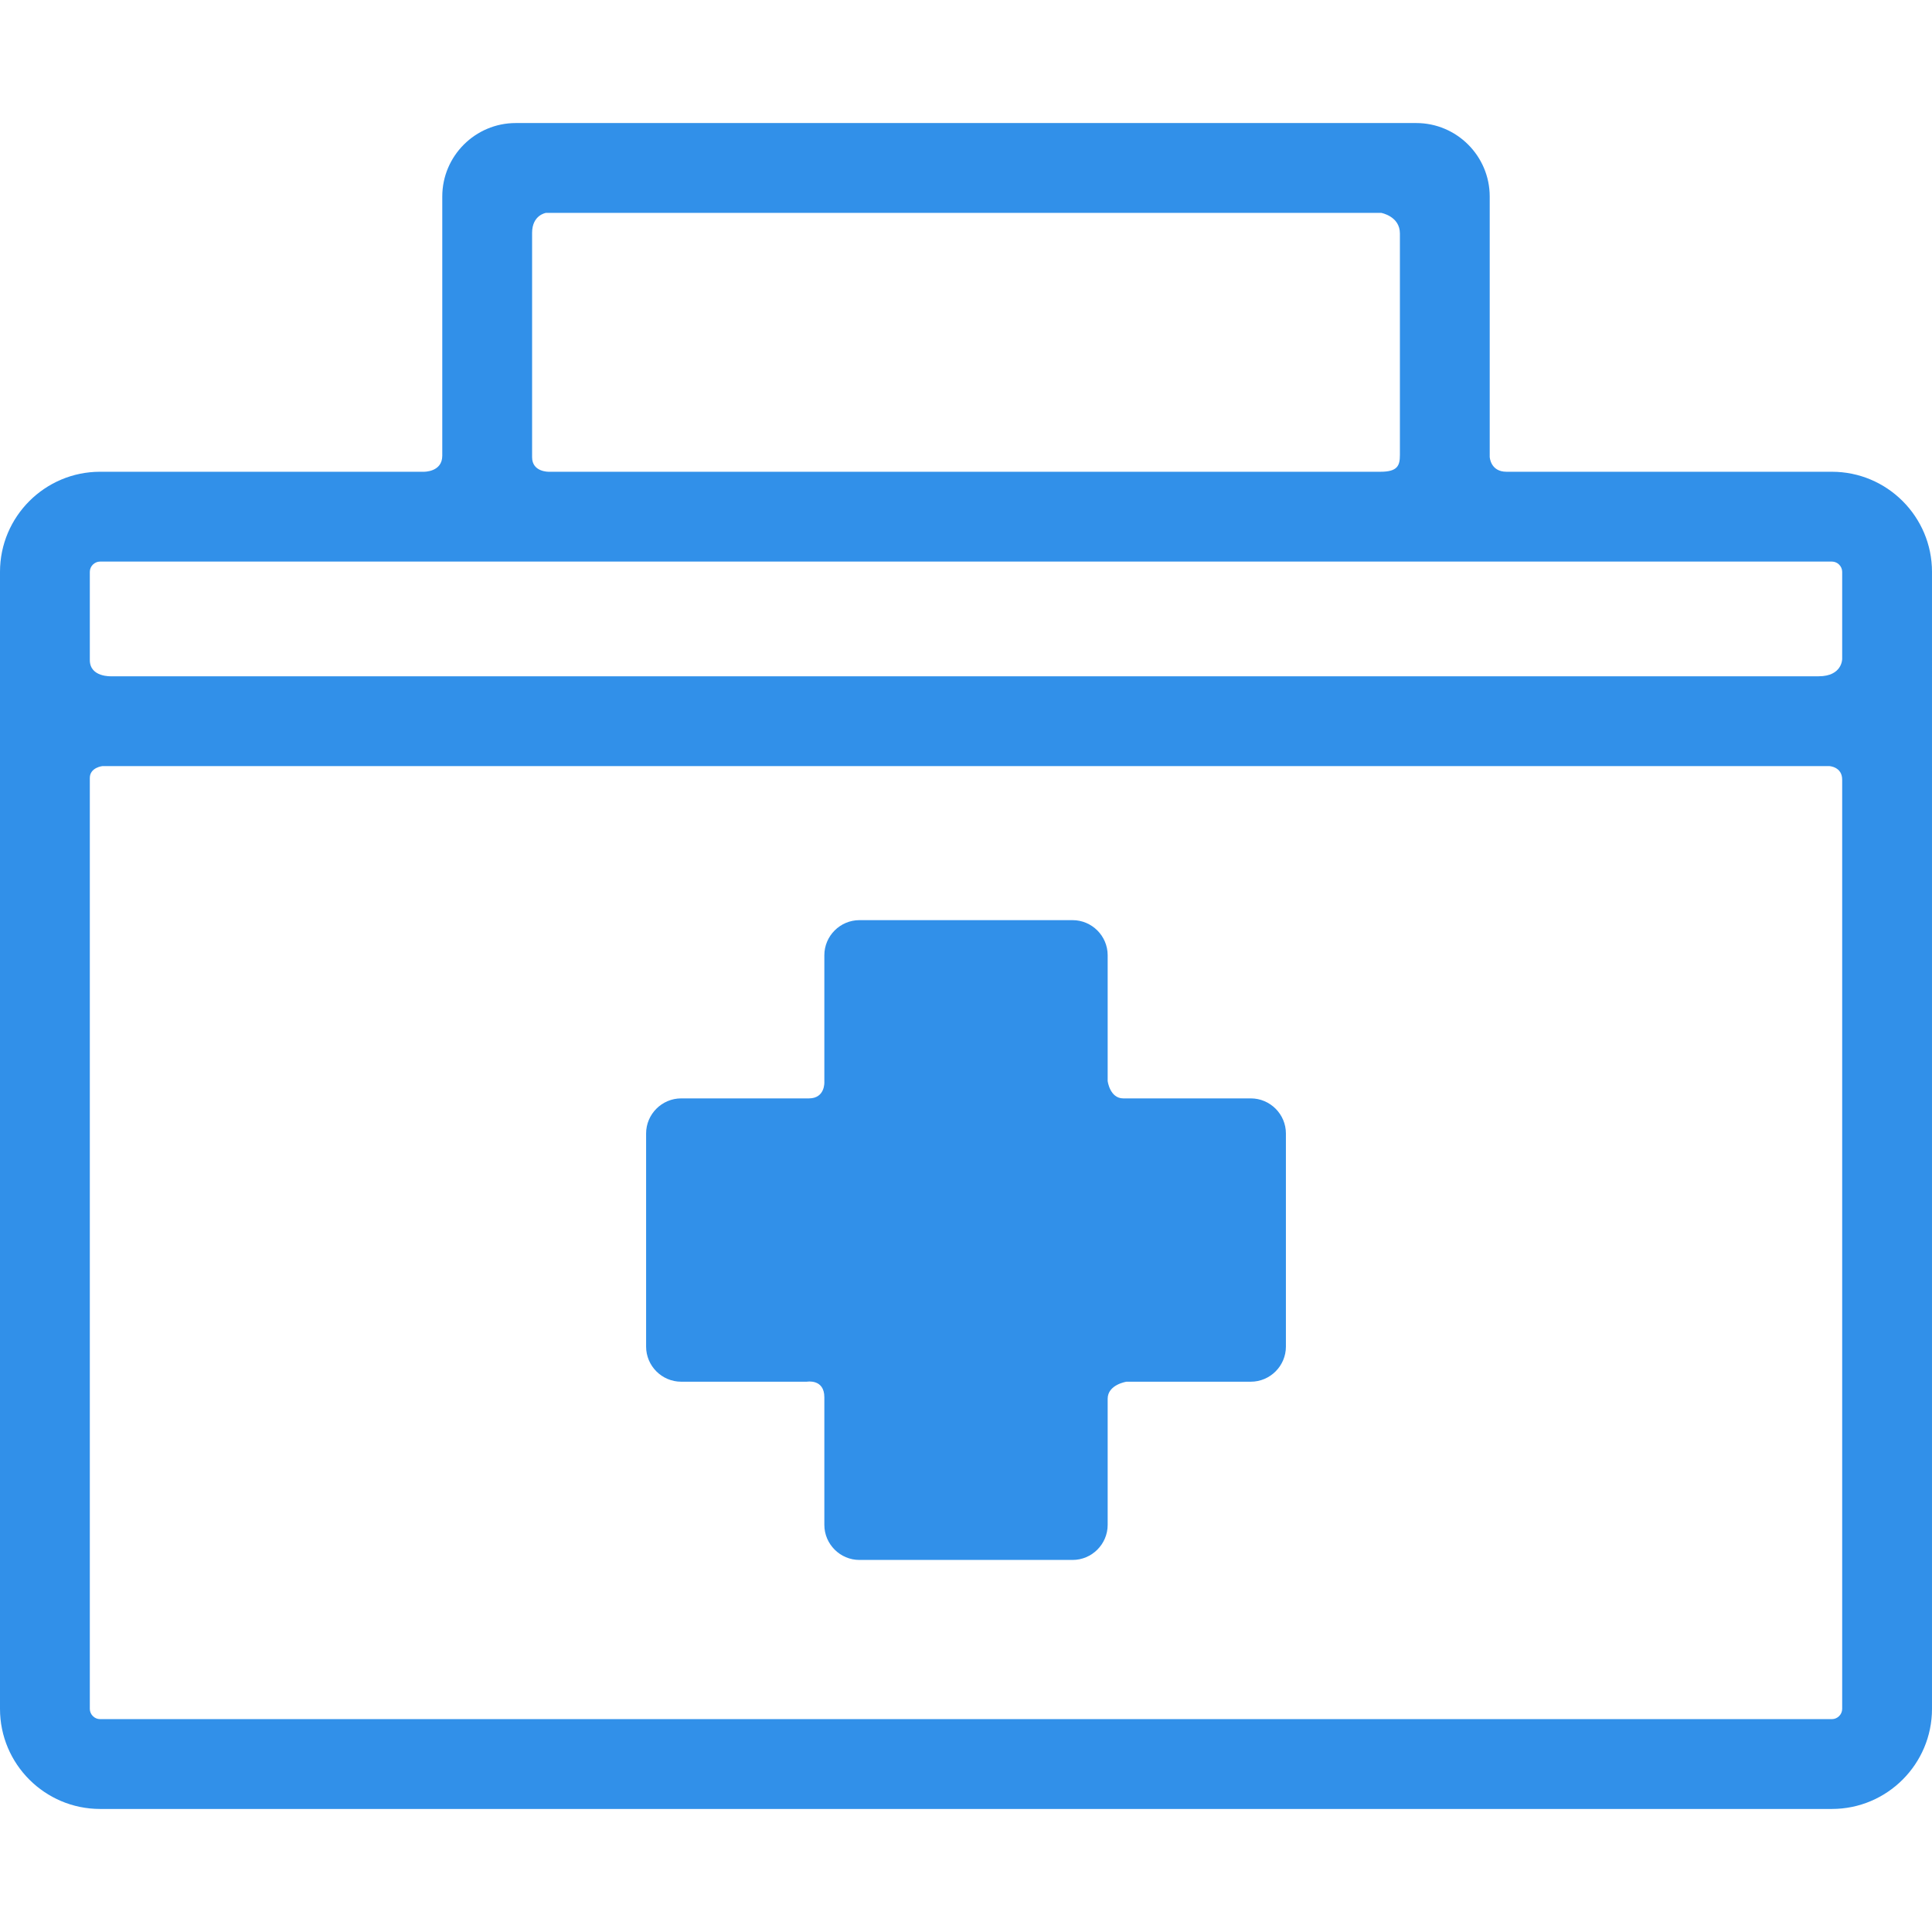
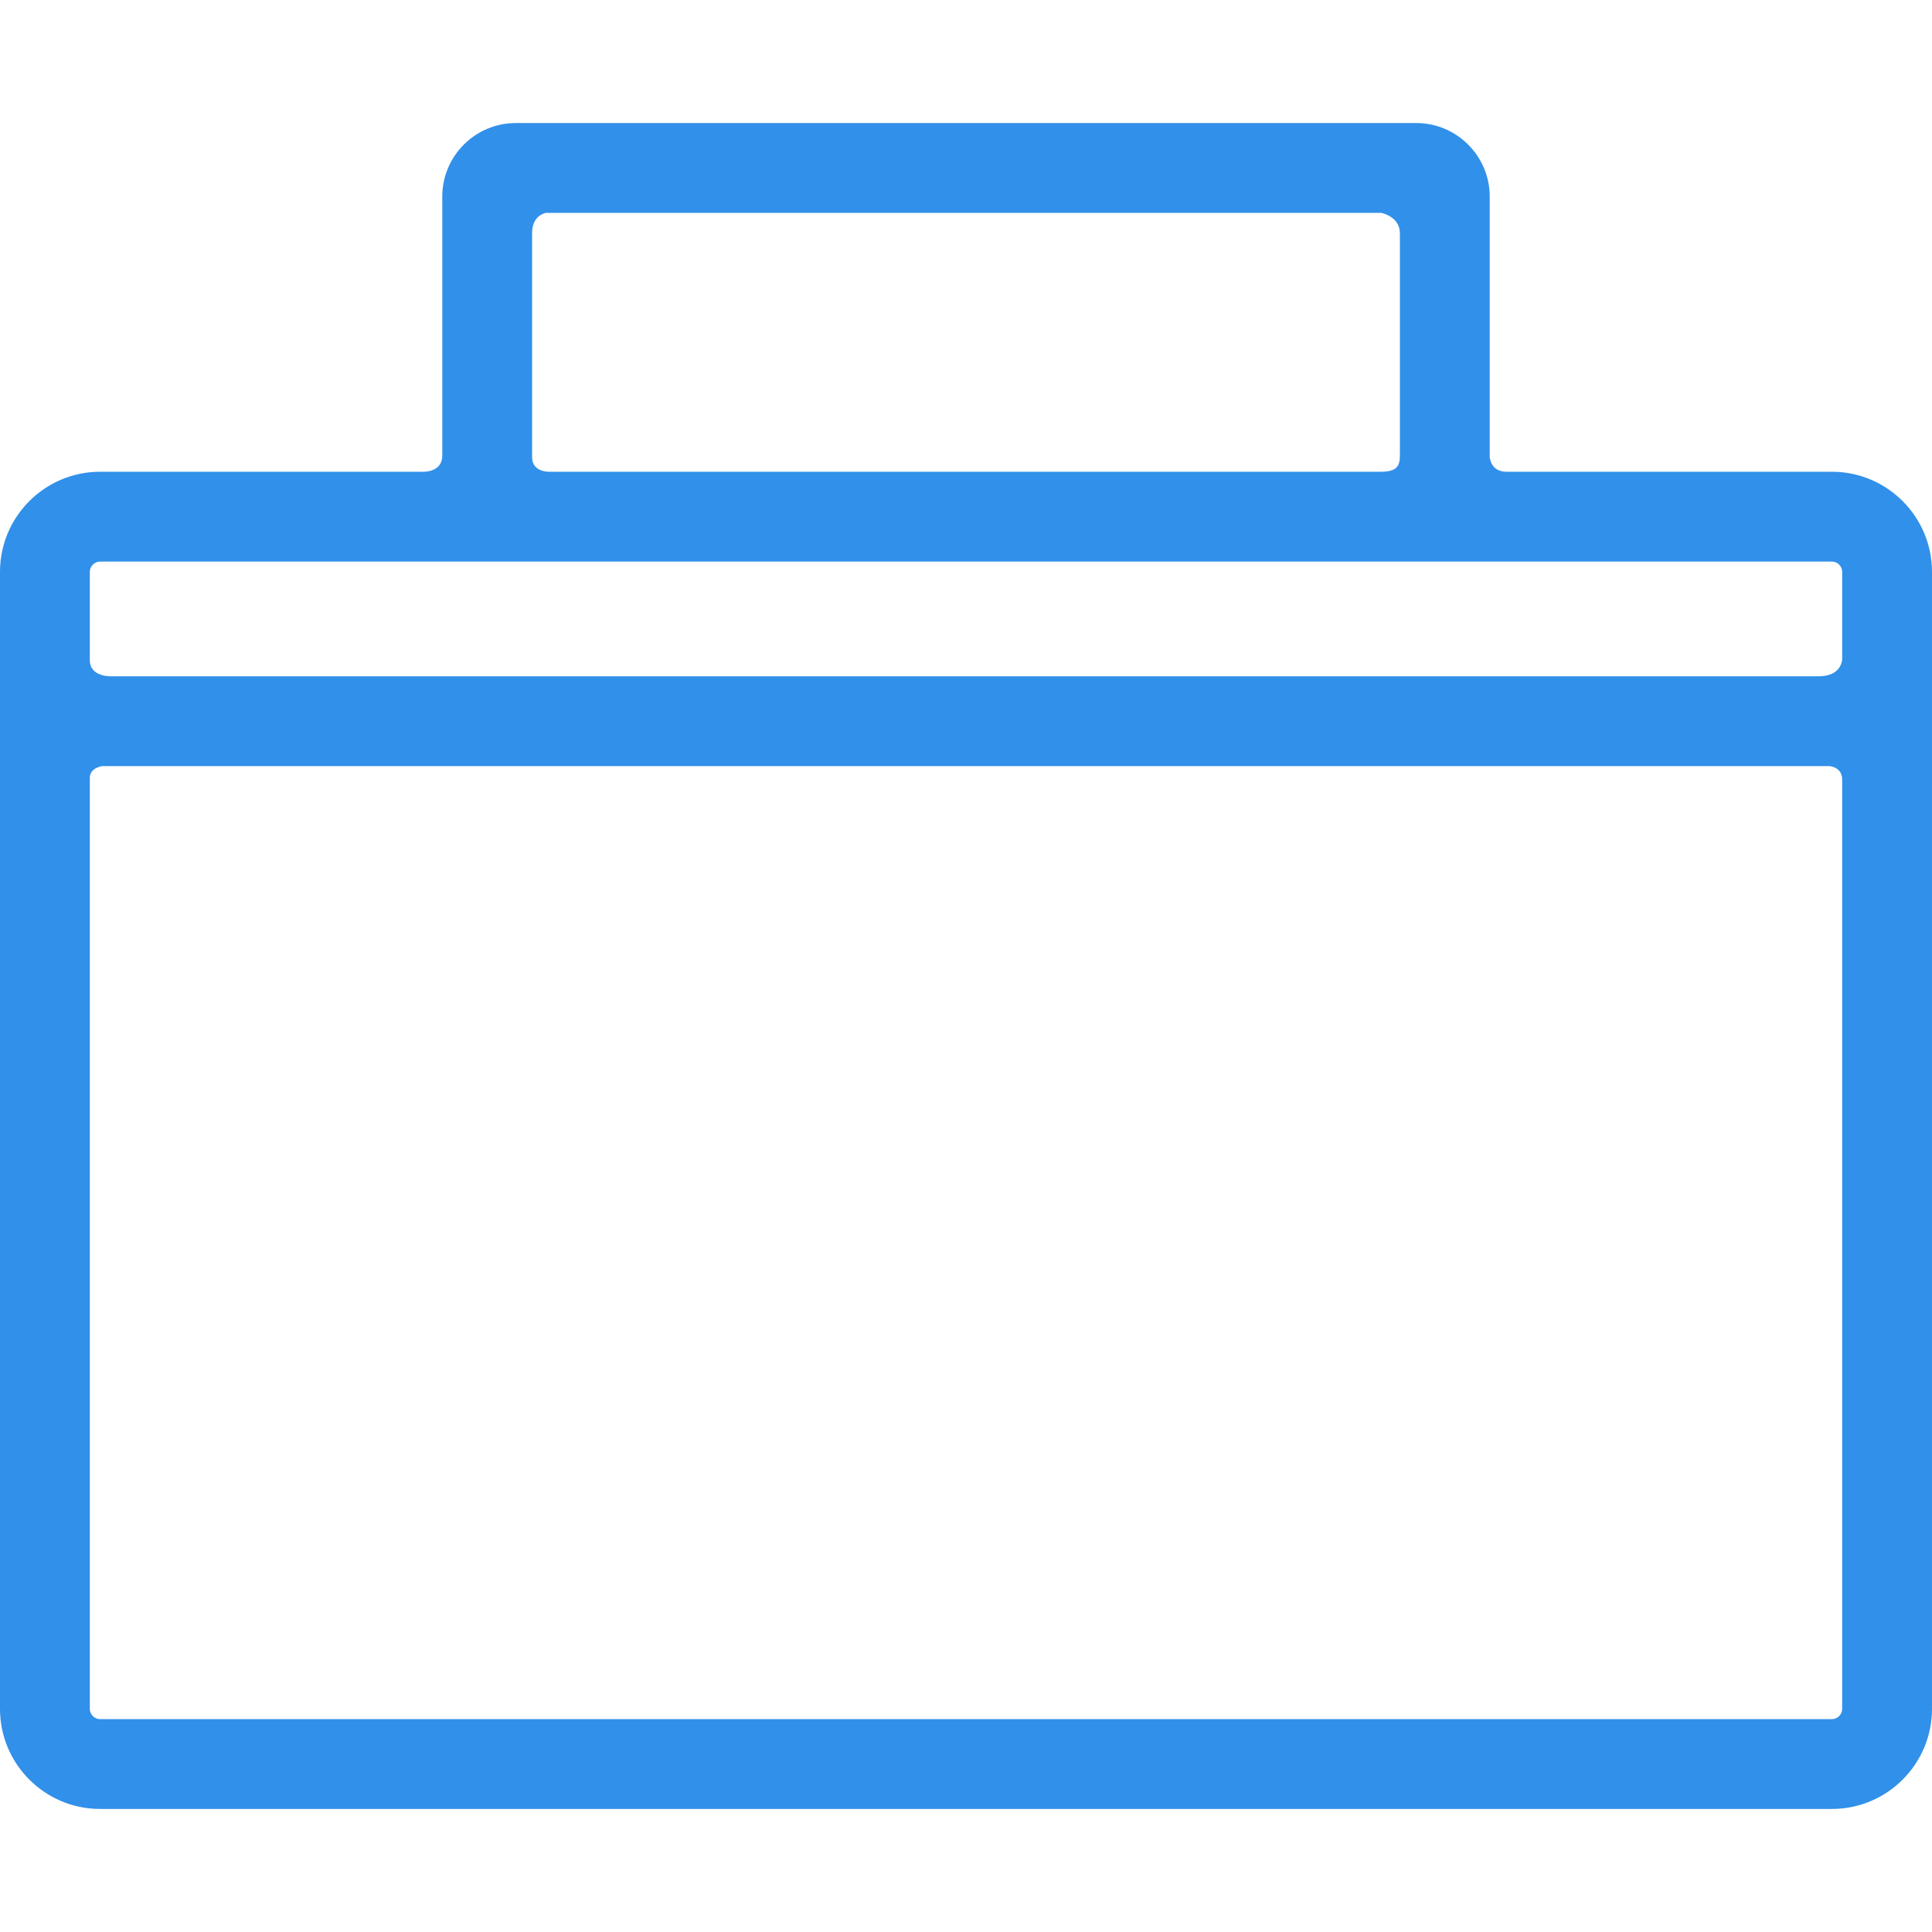
<svg xmlns="http://www.w3.org/2000/svg" version="1.1" id="Capa_1" x="0px" y="0px" width="46px" height="46px" viewBox="0 0 430.185 430.184" style="enable-background:new 0 0 430.185 430.184;">
  <g>
    <g>
-       <path d="M151.675,307.655h27.982c0,0,3.894-0.701,3.894,3.465c0,7.103,0,28.41,0,28.41c0,4.297,3.516,7.812,7.813,7.812h47.459    c4.297,0,7.813-3.516,7.813-7.812c0,0,0-21.057,0-28.076c0-3.166,4.188-3.799,4.188-3.799h27.687c4.296,0,7.812-3.516,7.812-7.812    v-47.461c0-4.295-3.515-7.811-7.812-7.811c0,0-21.297,0-28.396,0c-3,0-3.479-3.867-3.479-3.867v-28.008    c0-4.297-3.517-7.813-7.813-7.813h-47.459c-4.297,0-7.813,3.516-7.813,7.813v28.258c0,0,0.19,3.617-3.435,3.617    c-7.11,0-28.44,0-28.44,0c-4.297,0-7.812,3.516-7.812,7.811v47.461C143.863,304.14,147.378,307.655,151.675,307.655z" style="fill: rgb(49, 144, 233);" />
      <path d="M407.903,105.043c0,0-54.336,0-72.448,0c-3.625,0-3.75-3.319-3.75-3.319V43.761c0-9.023-7.341-16.364-16.364-16.364    h-200.5c-9.023,0-16.364,7.341-16.364,16.364c0,0,0,43.284,0,57.712c0,3.667-4.106,3.569-4.106,3.569h-72.09    C9.995,105.042,0,115.037,0,127.323v253.183c0,12.285,9.995,22.281,22.281,22.281h385.622c12.286,0,22.281-9.996,22.281-22.281    V127.324C430.185,115.038,420.189,105.043,407.903,105.043z M118.478,51.849c0-4,3.102-4.451,3.102-4.451h185.959    c0,0,4.167,0.743,4.167,4.576c0,10.789,0,39.122,0,49.333c0,2.347-0.5,3.736-4.333,3.736c-46.292,0-185.167,0-185.167,0    s-3.728,0.097-3.728-3.236C118.478,89.317,118.478,65.147,118.478,51.849z M410.185,380.507c0,1.235-1.045,2.28-2.281,2.28H22.281    c-1.236,0-2.281-1.043-2.281-2.28c0,0,0-155.464,0-207.284c0-2.333,2.789-2.641,2.789-2.641h384.542c0,0,2.854,0.141,2.854,3.016    C410.185,225.327,410.185,380.507,410.185,380.507z M404.956,150.582c-95.031,0-380.125,0-380.125,0S20,150.848,20,146.973    c0-4.913,0-19.65,0-19.65c0-1.236,1.044-2.281,2.281-2.281h385.622c1.236,0,2.281,1.044,2.281,2.281v19.4    C410.185,146.724,410.206,150.582,404.956,150.582z" style="fill: rgb(49, 144, 233);" />
    </g>
  </g>
  <g />
  <g />
  <g />
  <g />
  <g />
  <g />
  <g />
  <g />
  <g />
  <g />
  <g />
  <g />
  <g />
  <g />
  <g />
</svg>